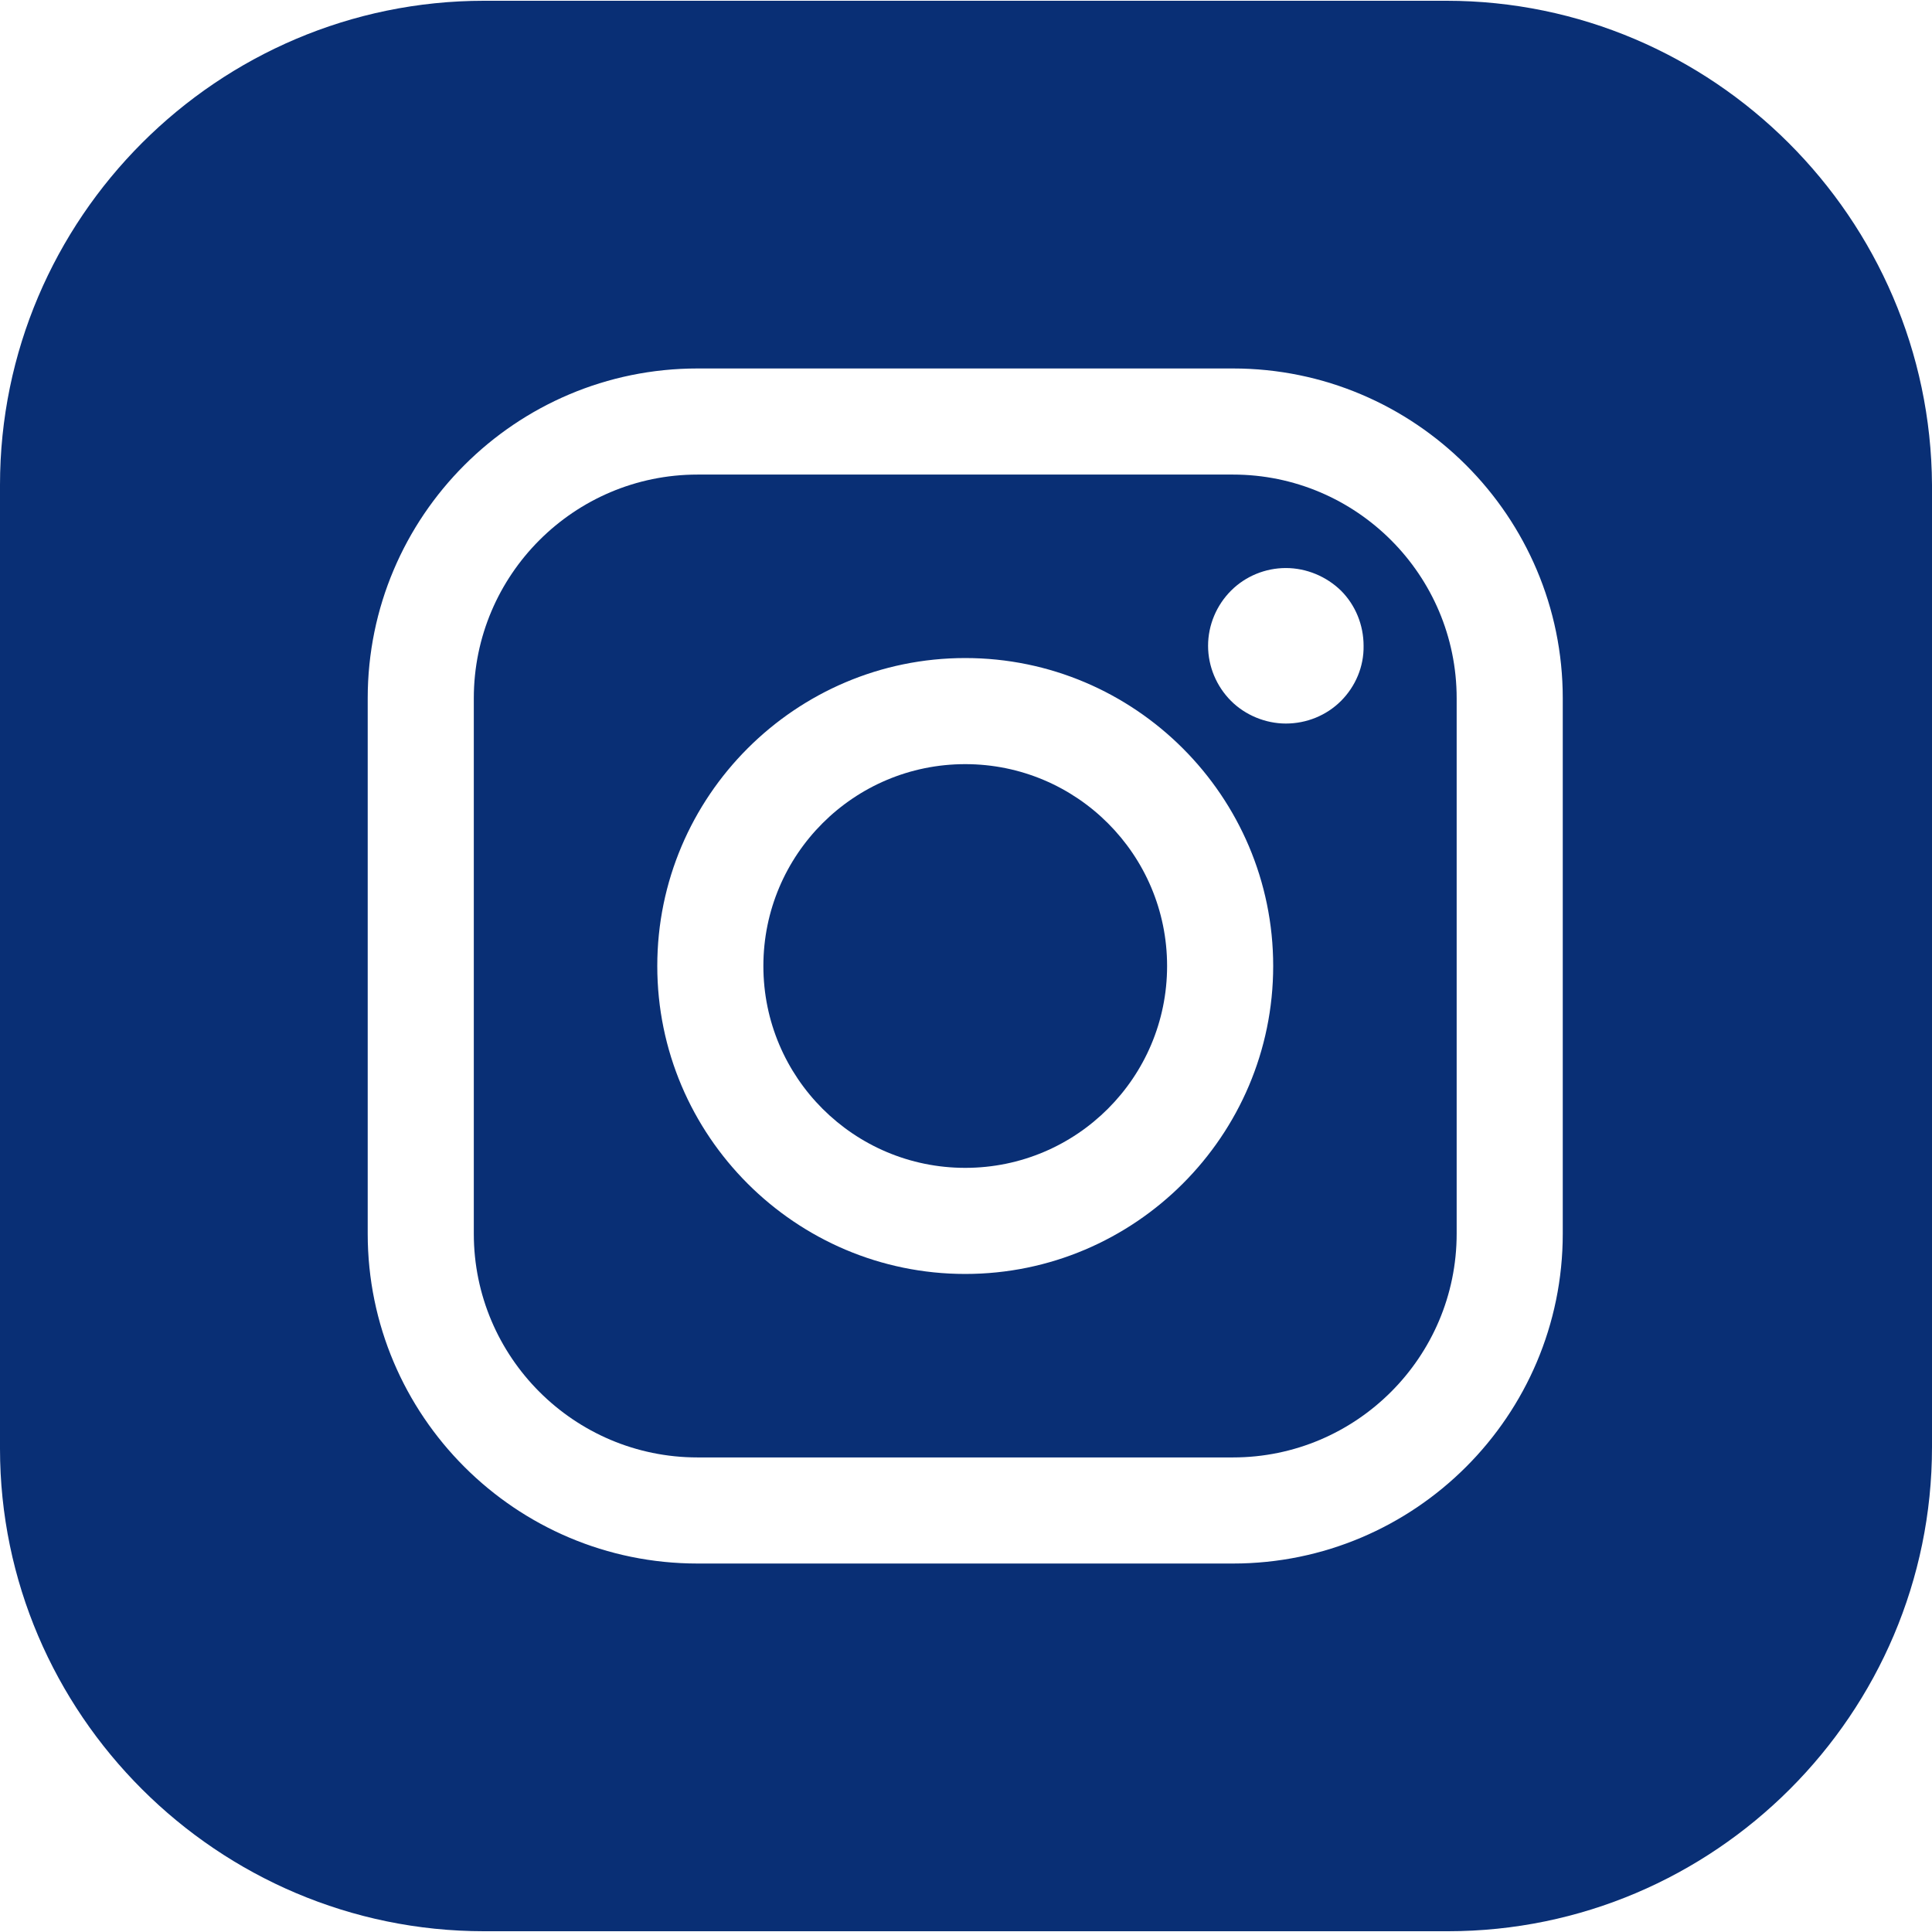
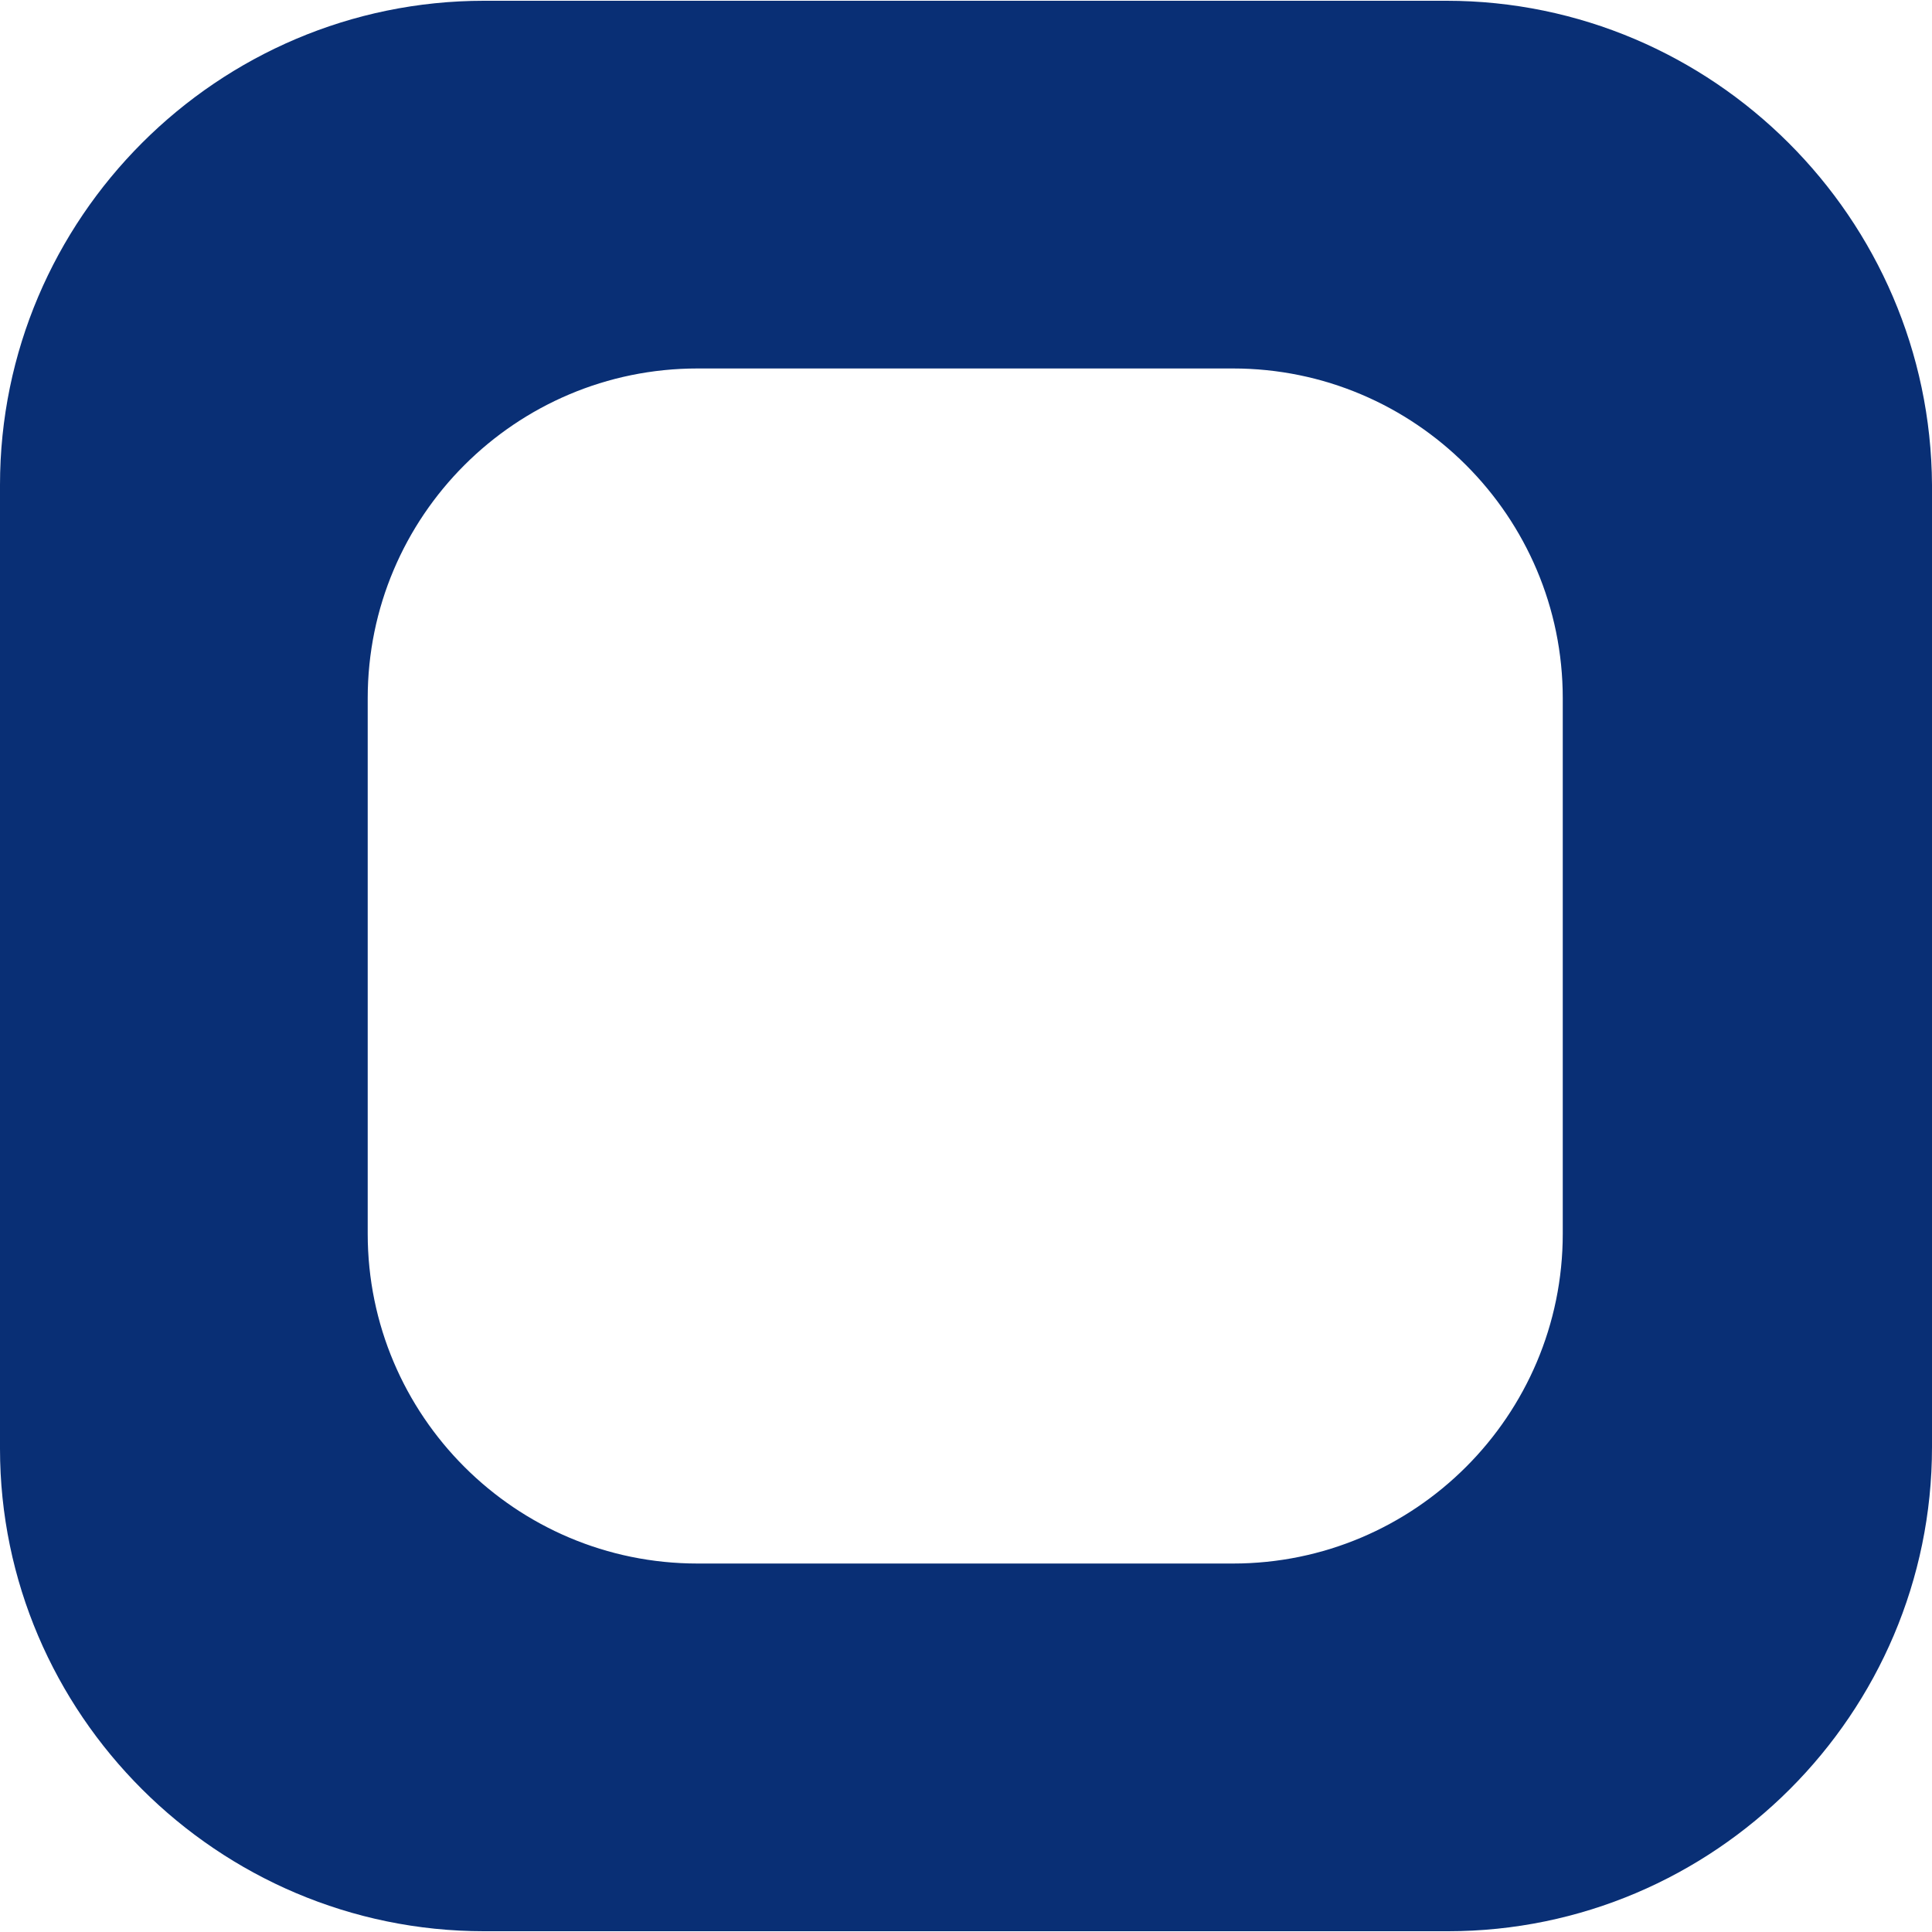
<svg xmlns="http://www.w3.org/2000/svg" version="1.1" id="Layer_1" x="0px" y="0px" viewBox="0 0 504.4 504.4" style="enable-background:new 0 0 504.4 504.4;" xml:space="preserve">
  <style type="text/css">
	.st0{fill:#092f75;}
</style>
  <g>
-     <path class="st0" d="M380.3,182.3c0-32.2-26.2-58.4-58.4-58.4H182.1c-32.2,0-58.4,26.2-58.4,58.4v139.8c0,32.2,26.2,58.4,58.4,58.4   h139.8c32.2,0,58.4-26.2,58.4-58.4l0,0L380.3,182.3L380.3,182.3z M252,332.6c-44.3,0-80.4-36.1-80.4-80.4s36.1-80.4,80.4-80.4   s80.4,36.1,80.4,80.4S296.3,332.6,252,332.6z M350.1,183c-3.8,3.8-9,5.9-14.4,5.9c-5.3,0-10.6-2.2-14.3-5.9c-3.8-3.8-6-9-6-14.4   s2.2-10.6,6-14.4c3.8-3.8,9-5.9,14.3-5.9c5.4,0,10.6,2.2,14.4,5.9c3.8,3.8,5.9,9,5.9,14.4C356.1,174,353.9,179.2,350.1,183z" />
-     <path class="st0" d="M252,199.5c-29.1,0-52.7,23.6-52.7,52.7s23.6,52.7,52.7,52.7s52.7-23.6,52.7-52.7S281.1,199.5,252,199.5z" />
    <path class="st0" d="M377.6,0.2H126.4C56.8,0.2,0,57,0,126.6v251.6c0,69.2,56.8,126,126.4,126H378c69.6,0,126.4-56.8,126.4-126.4   V126.6C504,57,447.2,0.2,377.6,0.2z M408,322.1c0,47.5-38.6,86.1-86.1,86.1H182.1c-47.5,0-86.1-38.6-86.1-86.1V182.3   c0-47.5,38.6-86.1,86.1-86.1h139.8c47.5,0,86.1,38.6,86.1,86.1L408,322.1L408,322.1z" />
  </g>
</svg>